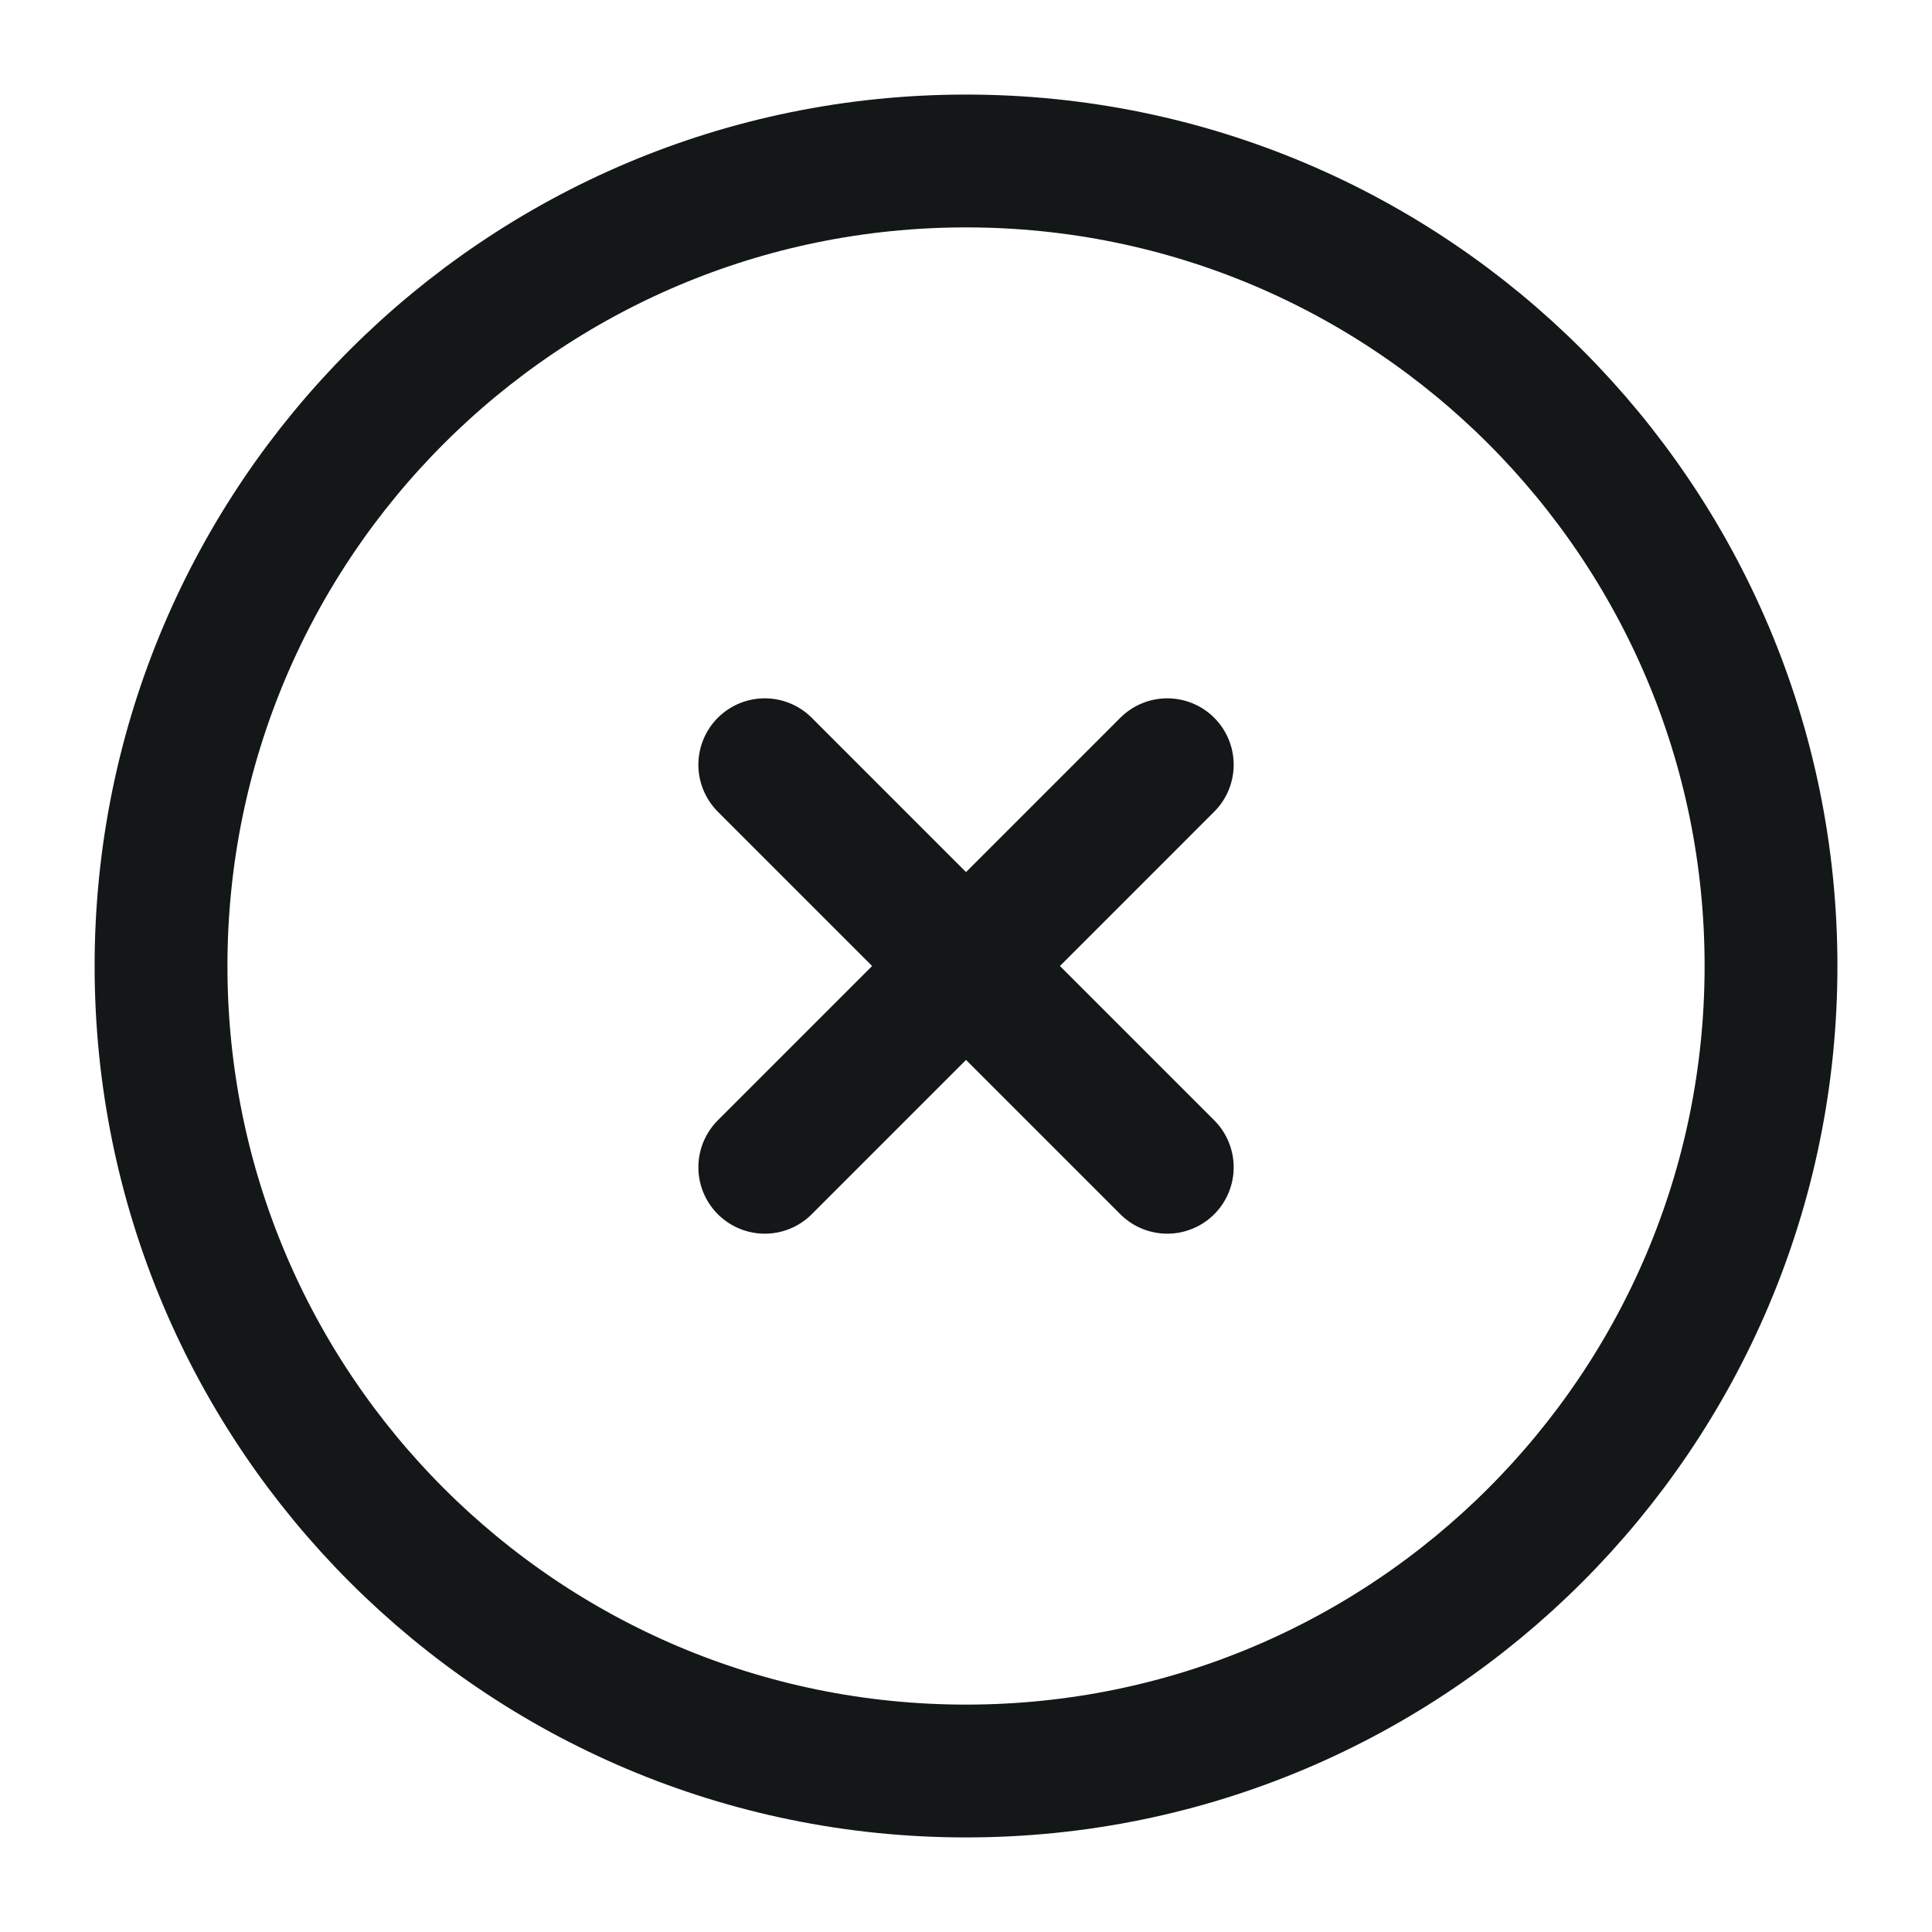
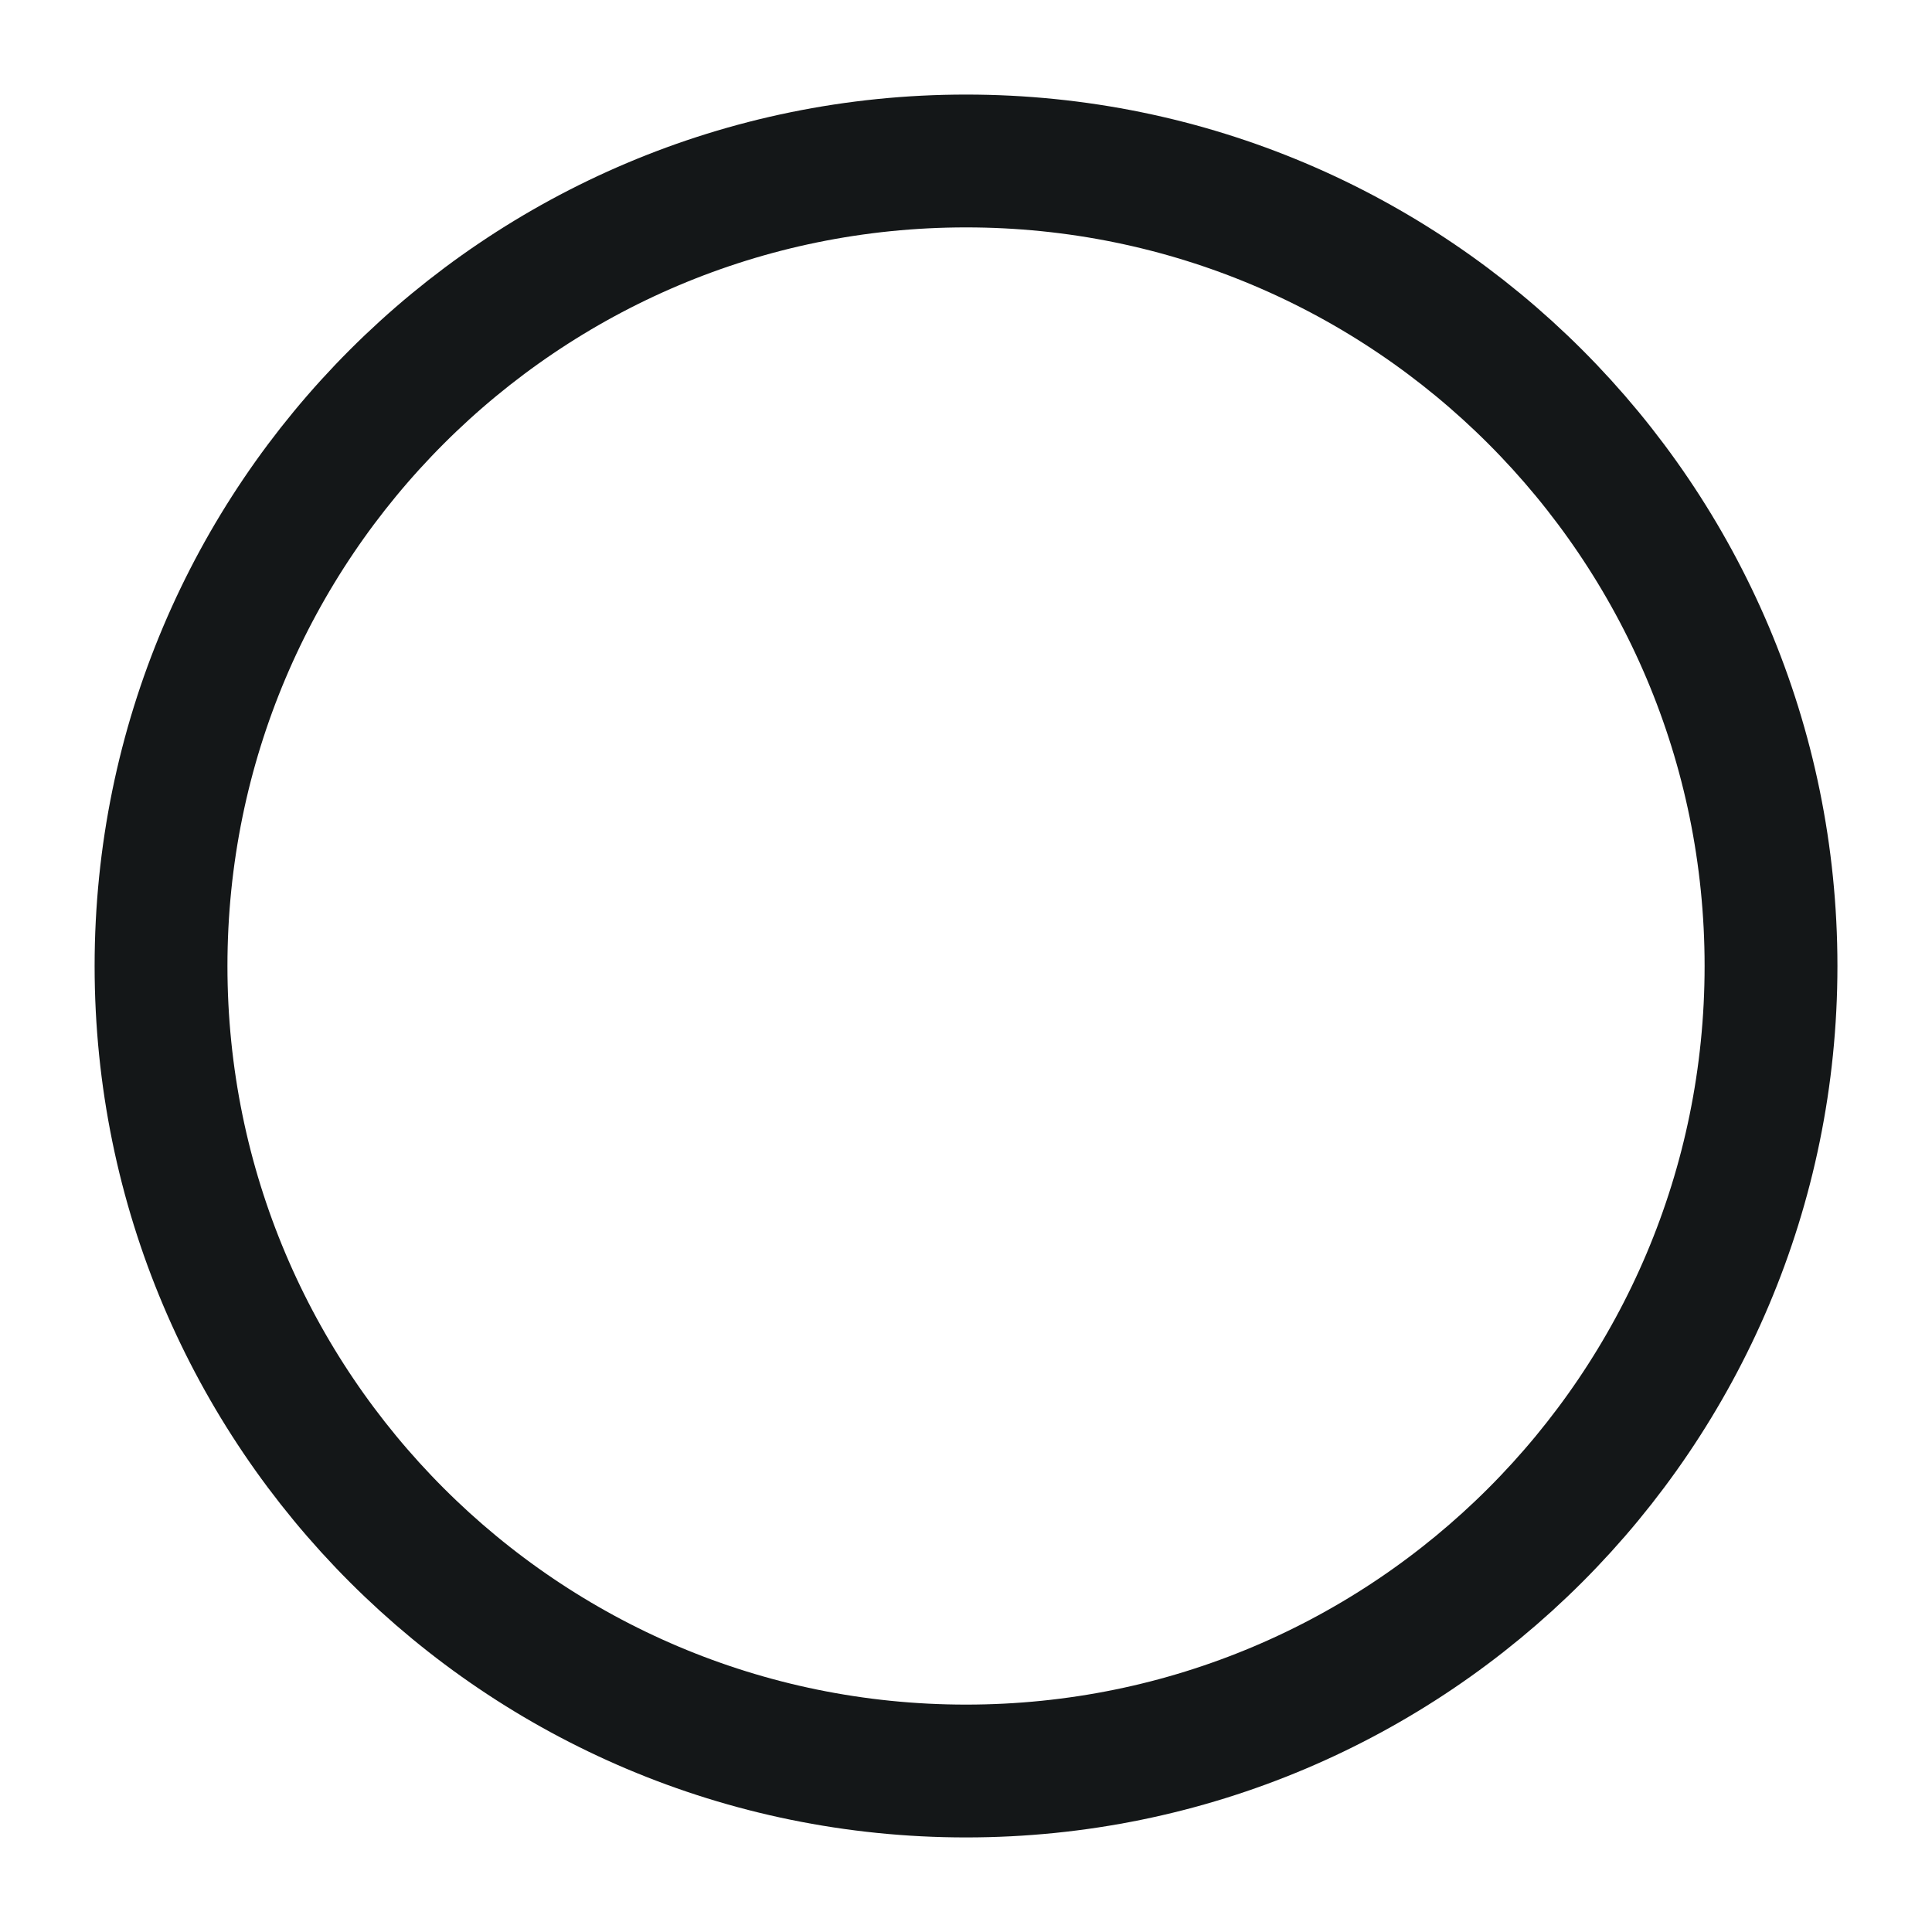
<svg xmlns="http://www.w3.org/2000/svg" width="40" height="40" viewBox="0 0 40 40" fill="none">
  <path d="M20.001 36.667C29.205 36.667 36.667 29.205 36.667 20C36.667 10.795 29.205 3.333 20.001 3.333C10.796 3.333 3.334 10.795 3.334 20C3.334 29.205 10.796 36.667 20.001 36.667Z" stroke="#141718" stroke-width="2.75" />
-   <path d="M24.167 15.833L15.834 24.167M15.834 15.833L24.167 24.167" stroke="#141718" stroke-width="2.75" stroke-linecap="round" />
</svg>